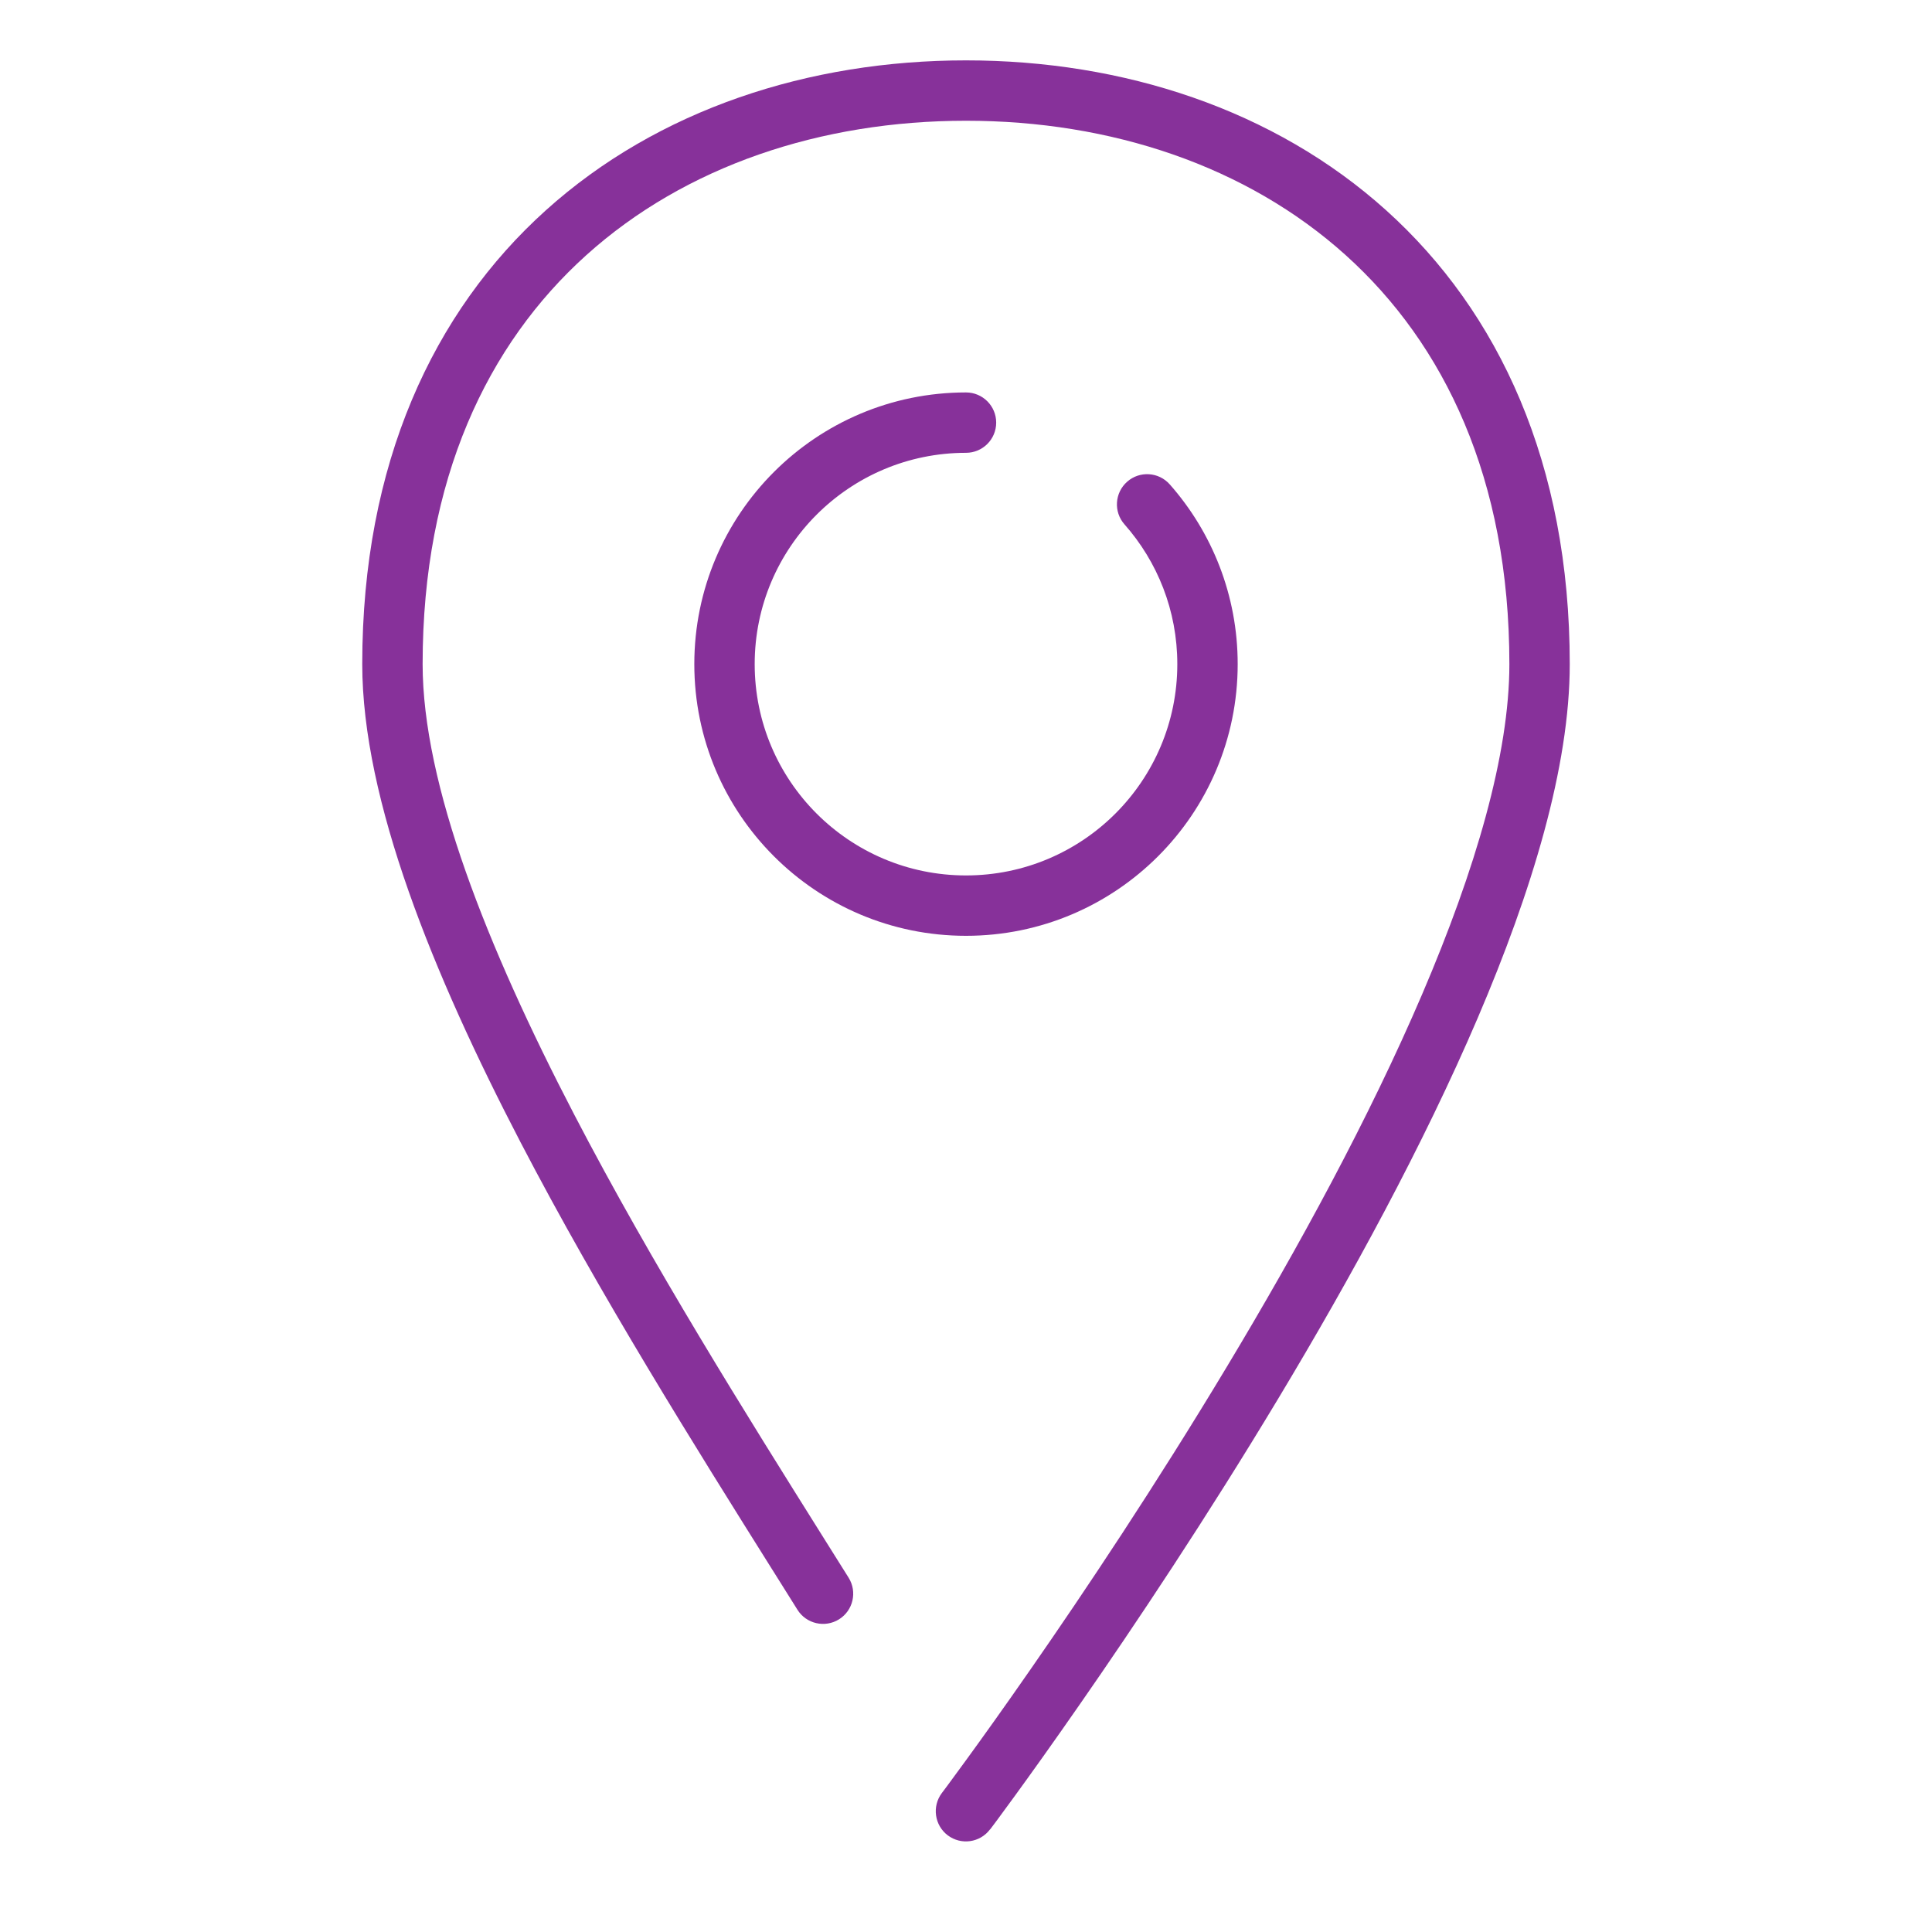
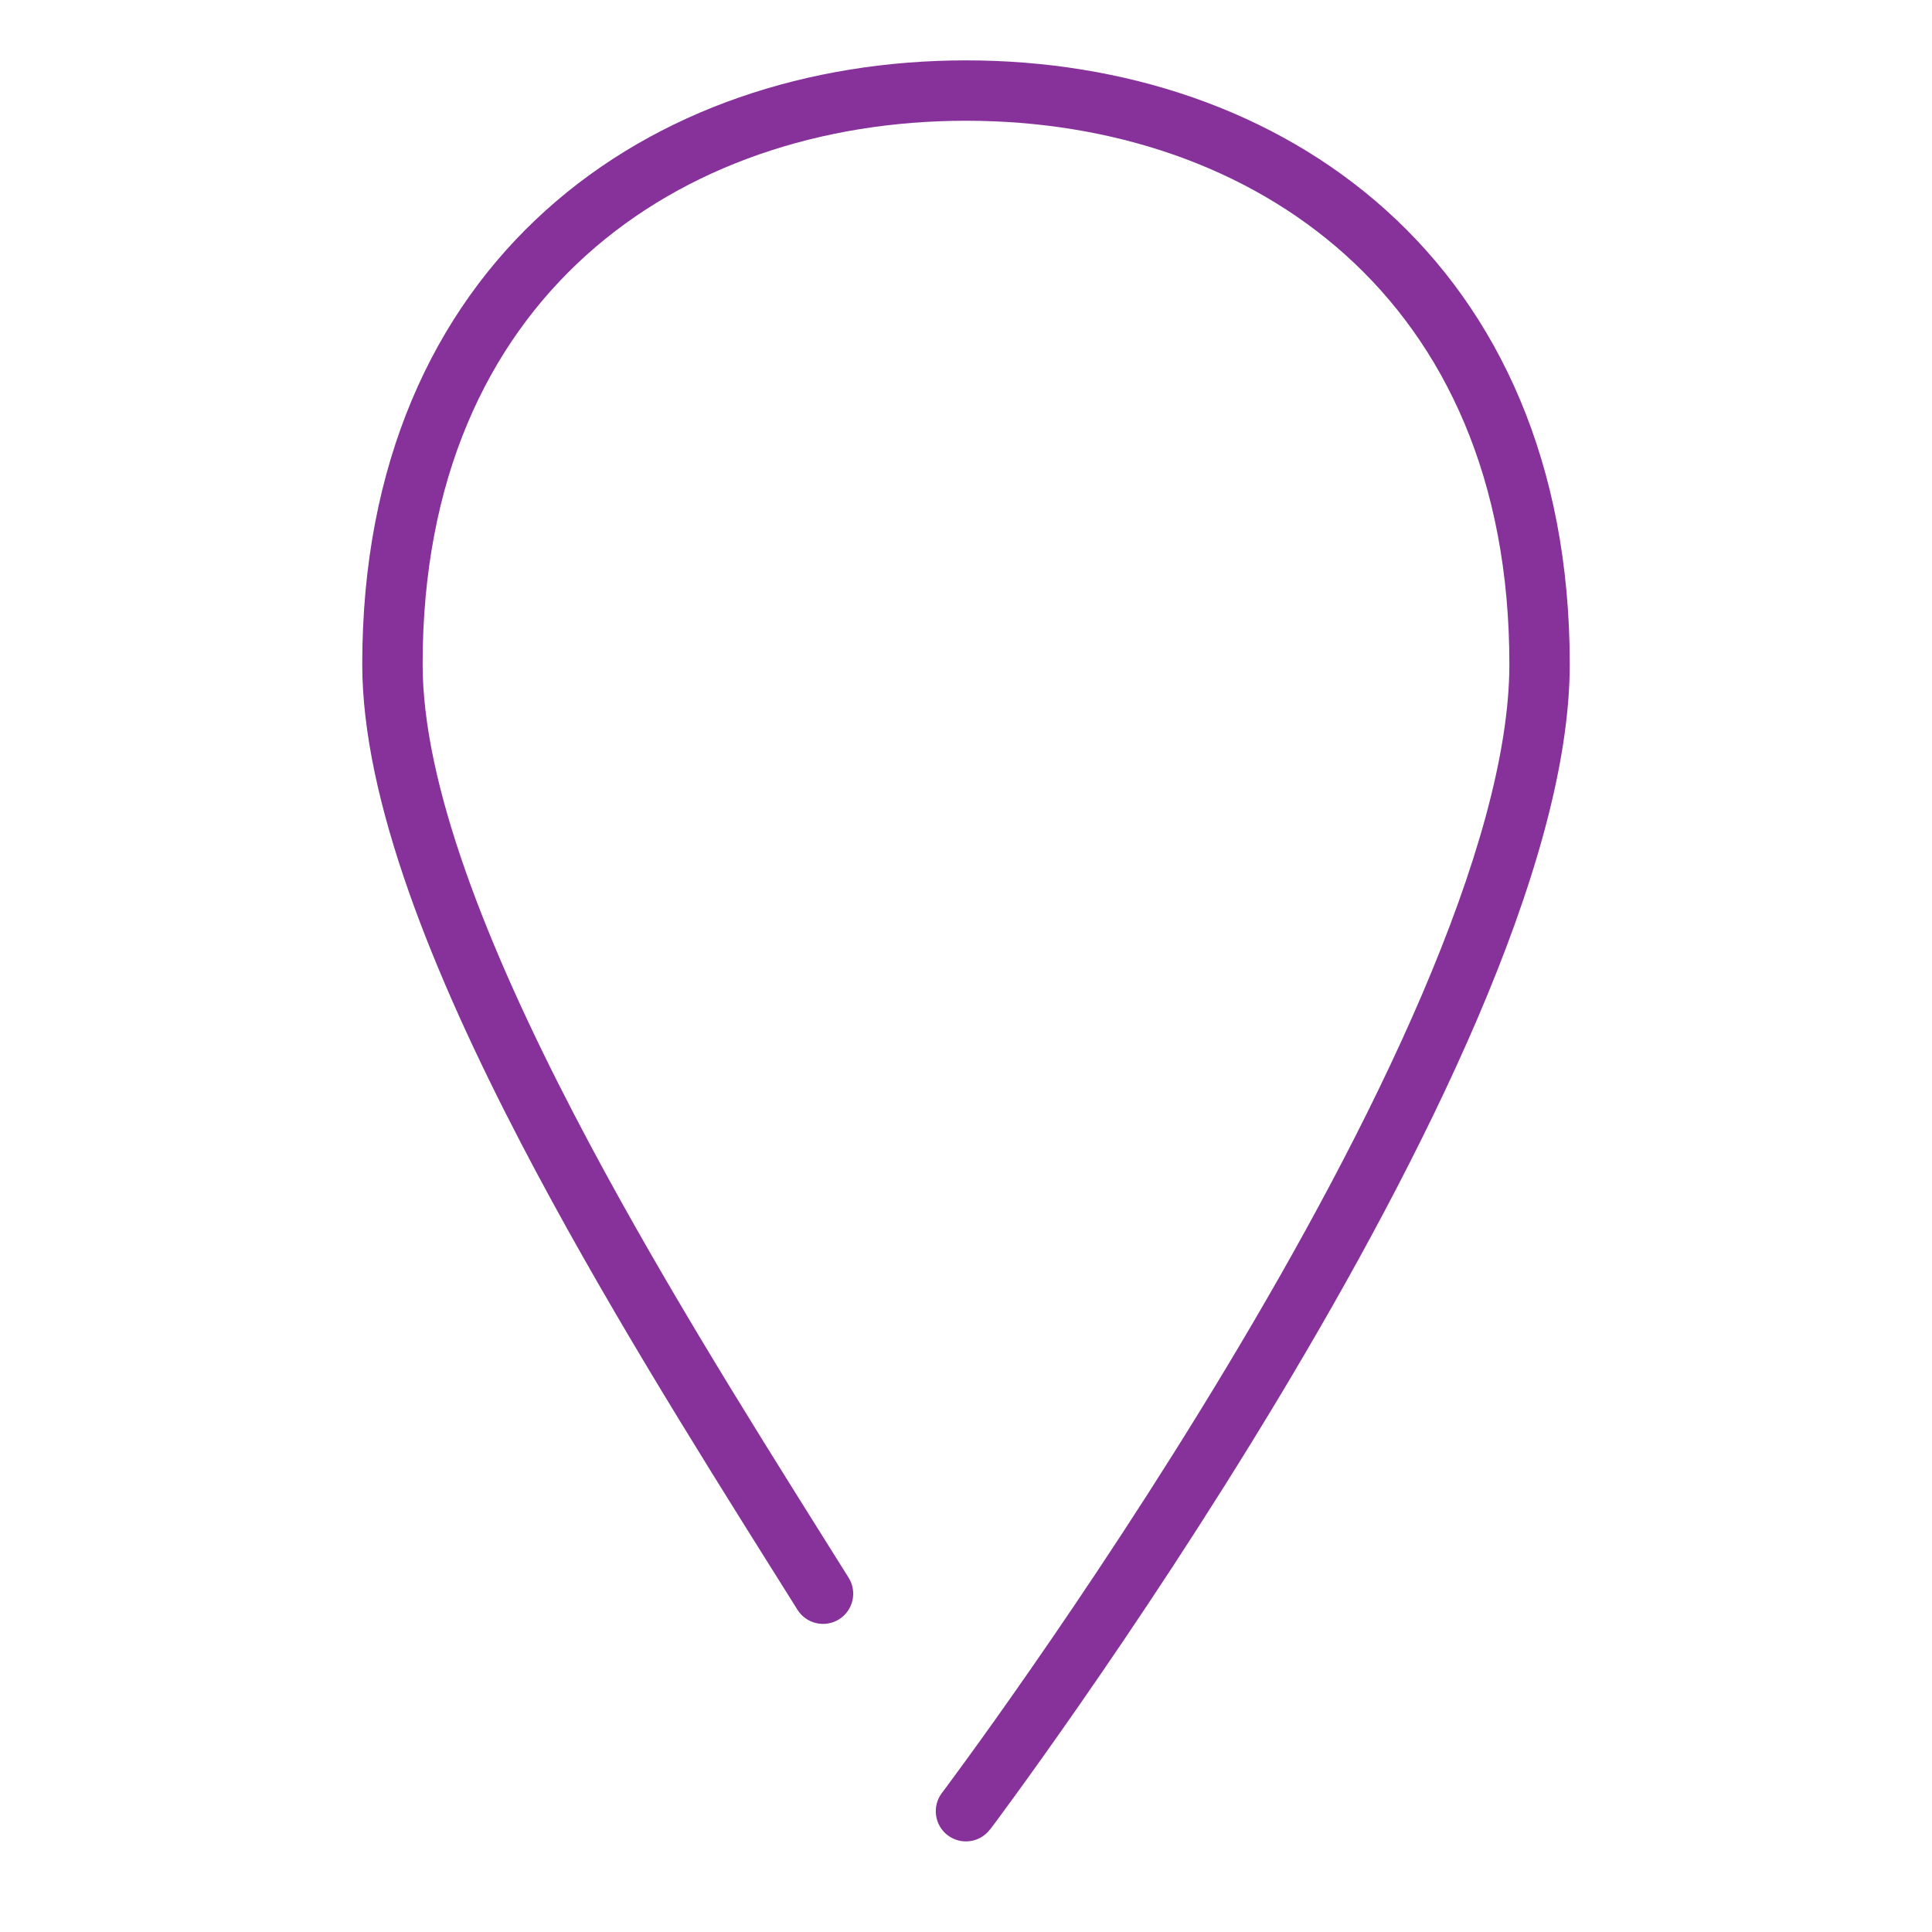
<svg xmlns="http://www.w3.org/2000/svg" version="1.1" id="Layer_1" x="0px" y="0px" width="32px" height="32px" viewBox="0 0 32 32" xml:space="preserve">
  <path fill="#87319A" d="M16,1c-2.6,0-5.102,0.81-6.96,2.484C7.174,5.165,6,7.681,6,11c0,2.253,1.173,5.134,2.622,7.92 c1.314,2.525,2.898,5.051,4.17,7.079L12.793,26c0.142,0.227,0.281,0.448,0.415,0.662c0.146,0.234,0.455,0.305,0.689,0.159 c0.234-0.146,0.305-0.455,0.159-0.689c-0.134-0.215-0.273-0.436-0.416-0.663c-1.274-2.032-2.837-4.523-4.13-7.01 C8.06,15.671,7,12.985,7,11c0-3.067,1.076-5.301,2.71-6.773C11.352,2.747,13.6,2,16,2s4.648,0.747,6.29,2.227 C23.924,5.699,25,7.933,25,11c0,1.493-0.561,3.402-1.444,5.466c-0.878,2.052-2.053,4.206-3.235,6.171 c-1.18,1.964-2.361,3.731-3.248,5.007c-0.443,0.638-0.812,1.153-1.07,1.507c-0.129,0.177-0.23,0.315-0.299,0.408 c-0.034,0.046-0.061,0.082-0.078,0.105l-0.02,0.026l-0.006,0.008c-0.166,0.221-0.122,0.535,0.098,0.701 c0.221,0.166,0.534,0.122,0.7-0.099L16,30c0.399,0.301,0.399,0.301,0.399,0.301l0.002-0.003l0.006-0.007l0.021-0.028 c0.018-0.025,0.046-0.061,0.081-0.108c0.07-0.095,0.173-0.235,0.304-0.415c0.262-0.36,0.635-0.881,1.082-1.525 c0.895-1.288,2.089-3.074,3.284-5.062c1.194-1.986,2.394-4.183,3.297-6.293C25.373,14.762,26,12.7,26,11 c0-3.319-1.174-5.835-3.04-7.516C21.102,1.81,18.6,1,16,1z" />
-   <path fill="#87319A" d="M12.5,11c0-1.933,1.567-3.5,3.5-3.5c0.276,0,0.5-0.224,0.5-0.5S16.276,6.5,16,6.5 c-2.485,0-4.5,2.015-4.5,4.5c0,2.485,2.015,4.5,4.5,4.5s4.5-2.015,4.5-4.5c0-1.141-0.425-2.184-1.125-2.977 c-0.183-0.207-0.499-0.227-0.706-0.044c-0.207,0.183-0.227,0.499-0.044,0.706C19.17,9.302,19.5,10.112,19.5,11 c0,1.933-1.567,3.5-3.5,3.5S12.5,12.933,12.5,11z" />
</svg>